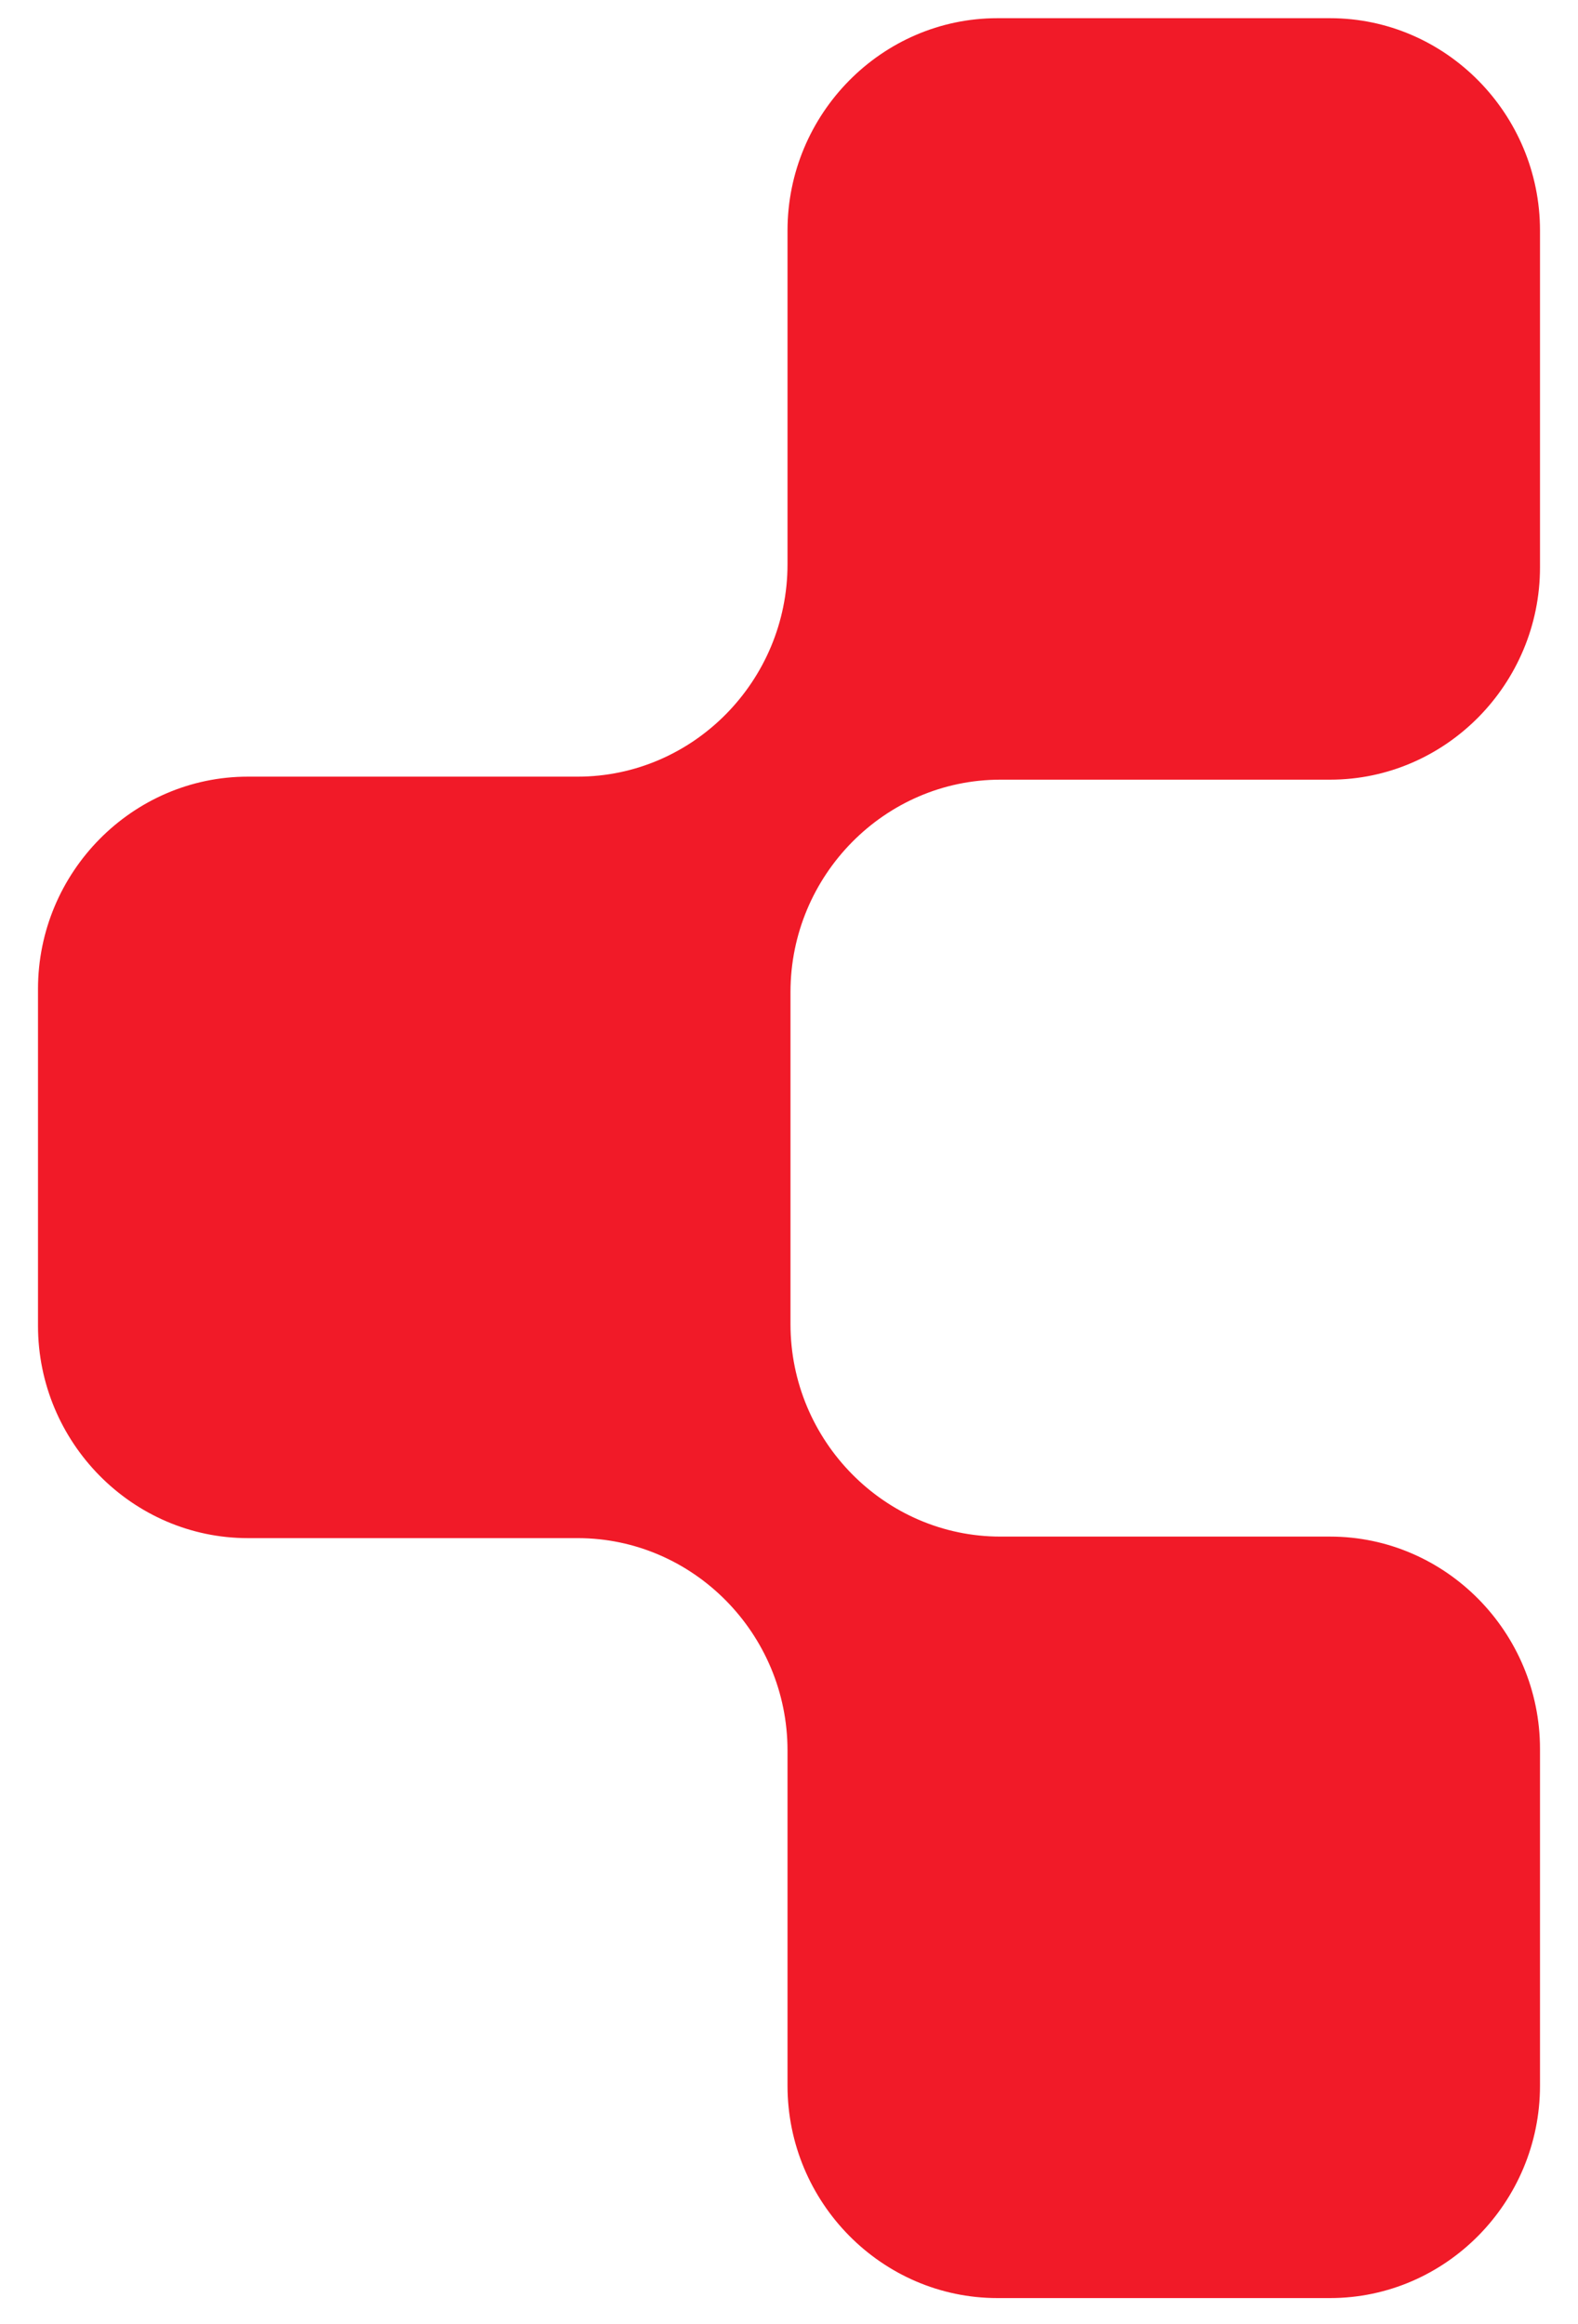
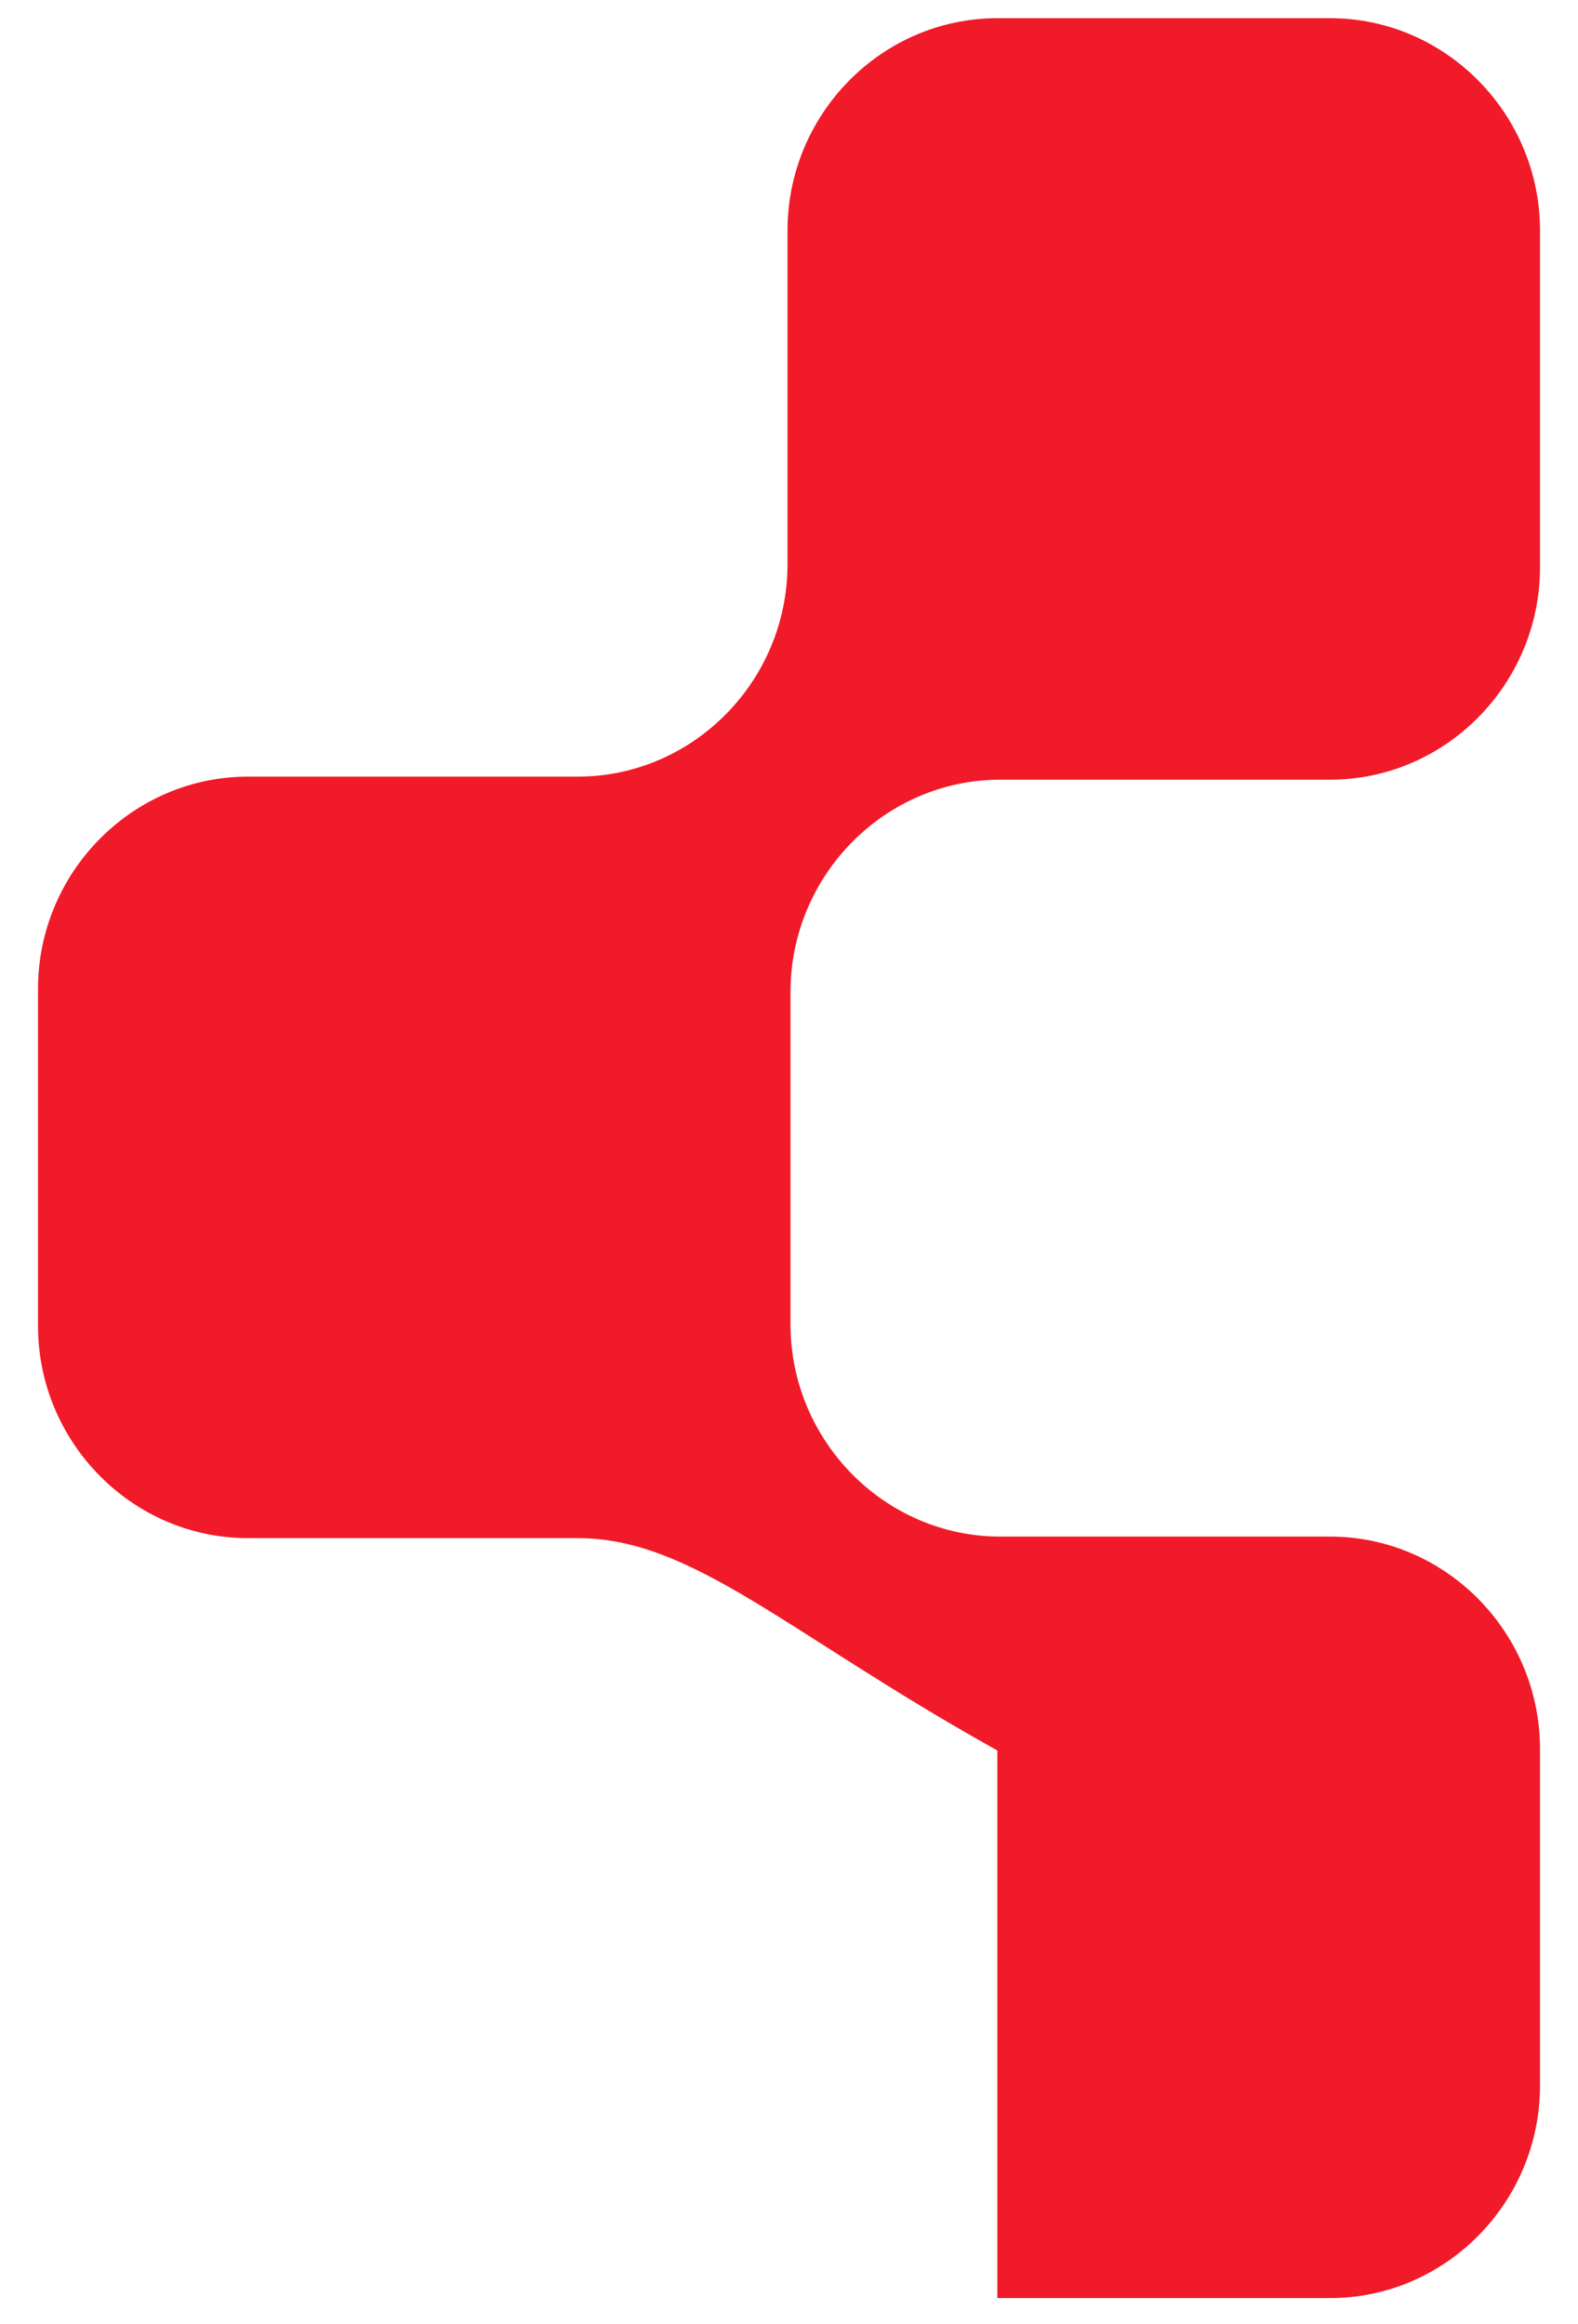
<svg xmlns="http://www.w3.org/2000/svg" width="36" height="53" viewBox="0 0 36 53" fill="none">
-   <path d="M17.966 12.905V5.259C17.966 2.595 20.12 0.415 22.753 0.415H30.345C32.978 0.415 35.133 2.595 35.133 5.259V12.939C35.133 15.603 32.978 17.783 30.345 17.783H22.822C20.188 17.783 18.034 19.963 18.034 22.627V30.203C18.034 32.867 20.188 35.047 22.822 35.047H30.345C32.978 35.047 35.133 37.227 35.133 39.891V47.571C35.133 50.235 32.978 52.415 30.345 52.415H22.753C20.12 52.415 17.966 50.235 17.966 47.571V39.925C17.966 37.261 15.811 35.082 13.178 35.082H5.655C3.022 35.082 0.867 32.902 0.867 30.238V22.557C0.867 19.893 3.022 17.714 5.655 17.714H13.178C15.811 17.714 17.966 15.534 17.966 12.87V12.905Z" fill="#F11A28" />
+   <path d="M17.966 12.905V5.259C17.966 2.595 20.12 0.415 22.753 0.415H30.345C32.978 0.415 35.133 2.595 35.133 5.259V12.939C35.133 15.603 32.978 17.783 30.345 17.783H22.822C20.188 17.783 18.034 19.963 18.034 22.627V30.203C18.034 32.867 20.188 35.047 22.822 35.047H30.345C32.978 35.047 35.133 37.227 35.133 39.891V47.571C35.133 50.235 32.978 52.415 30.345 52.415H22.753V39.925C17.966 37.261 15.811 35.082 13.178 35.082H5.655C3.022 35.082 0.867 32.902 0.867 30.238V22.557C0.867 19.893 3.022 17.714 5.655 17.714H13.178C15.811 17.714 17.966 15.534 17.966 12.87V12.905Z" fill="#F11A28" />
</svg>